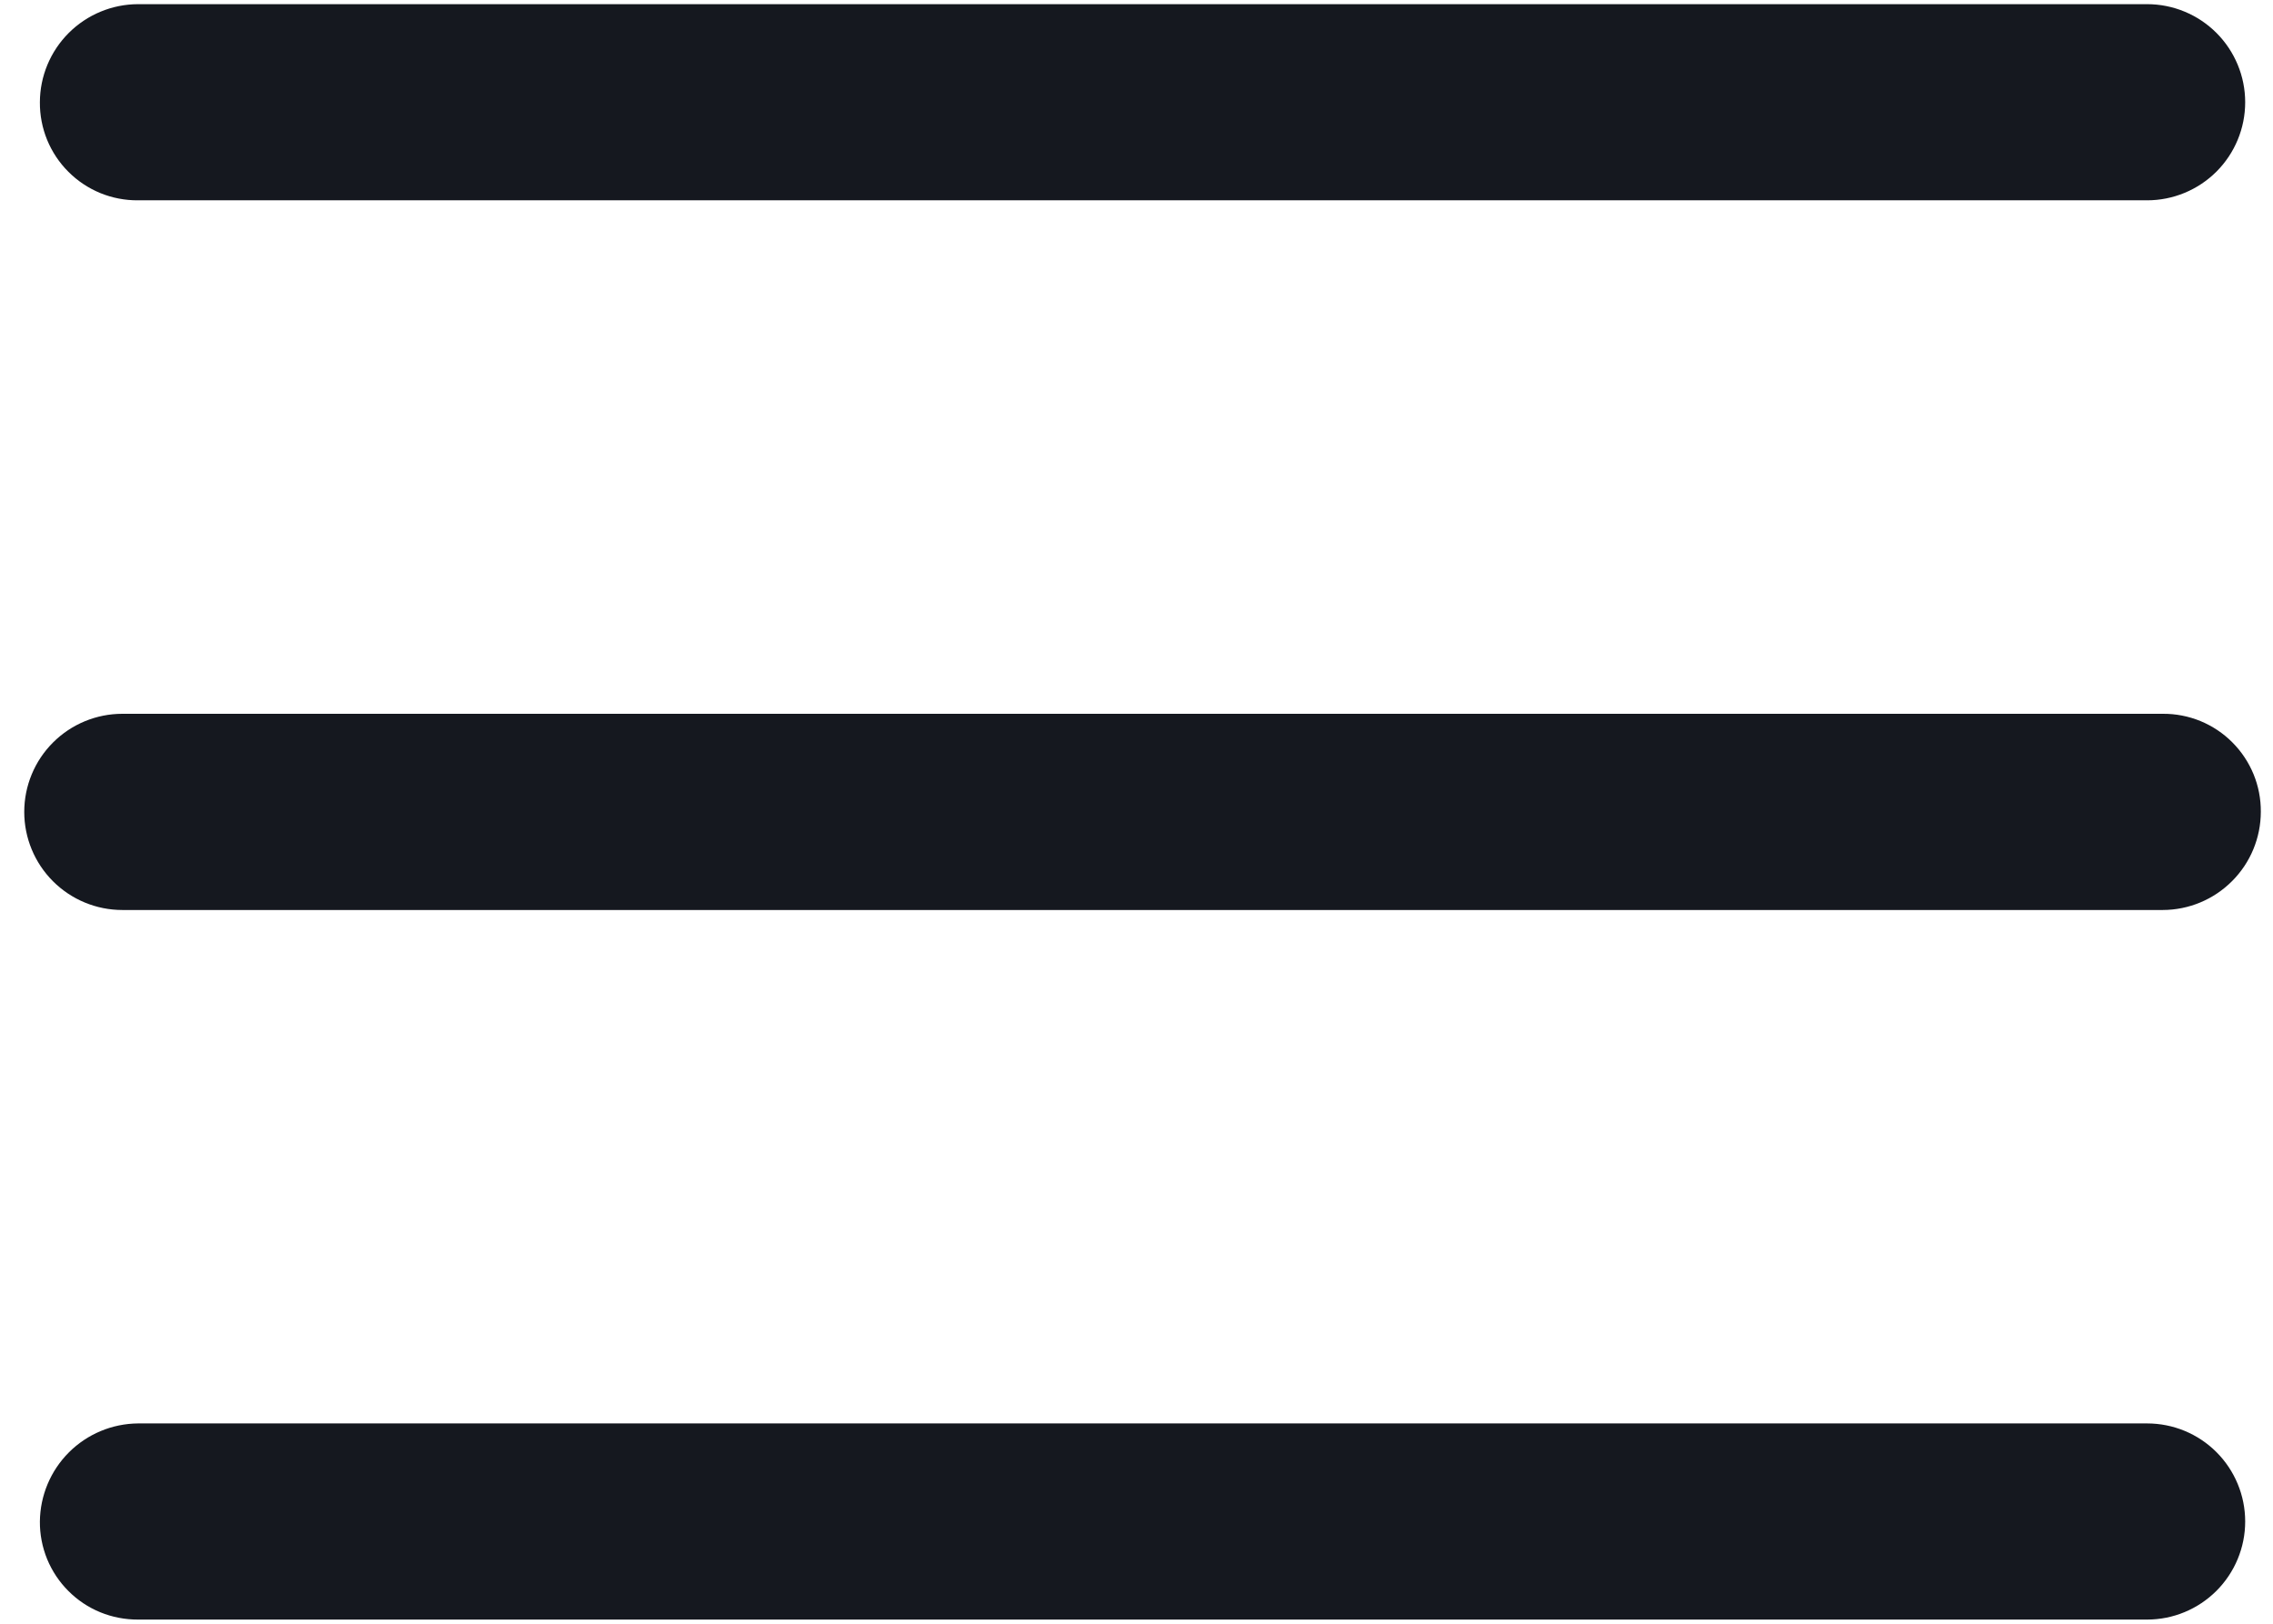
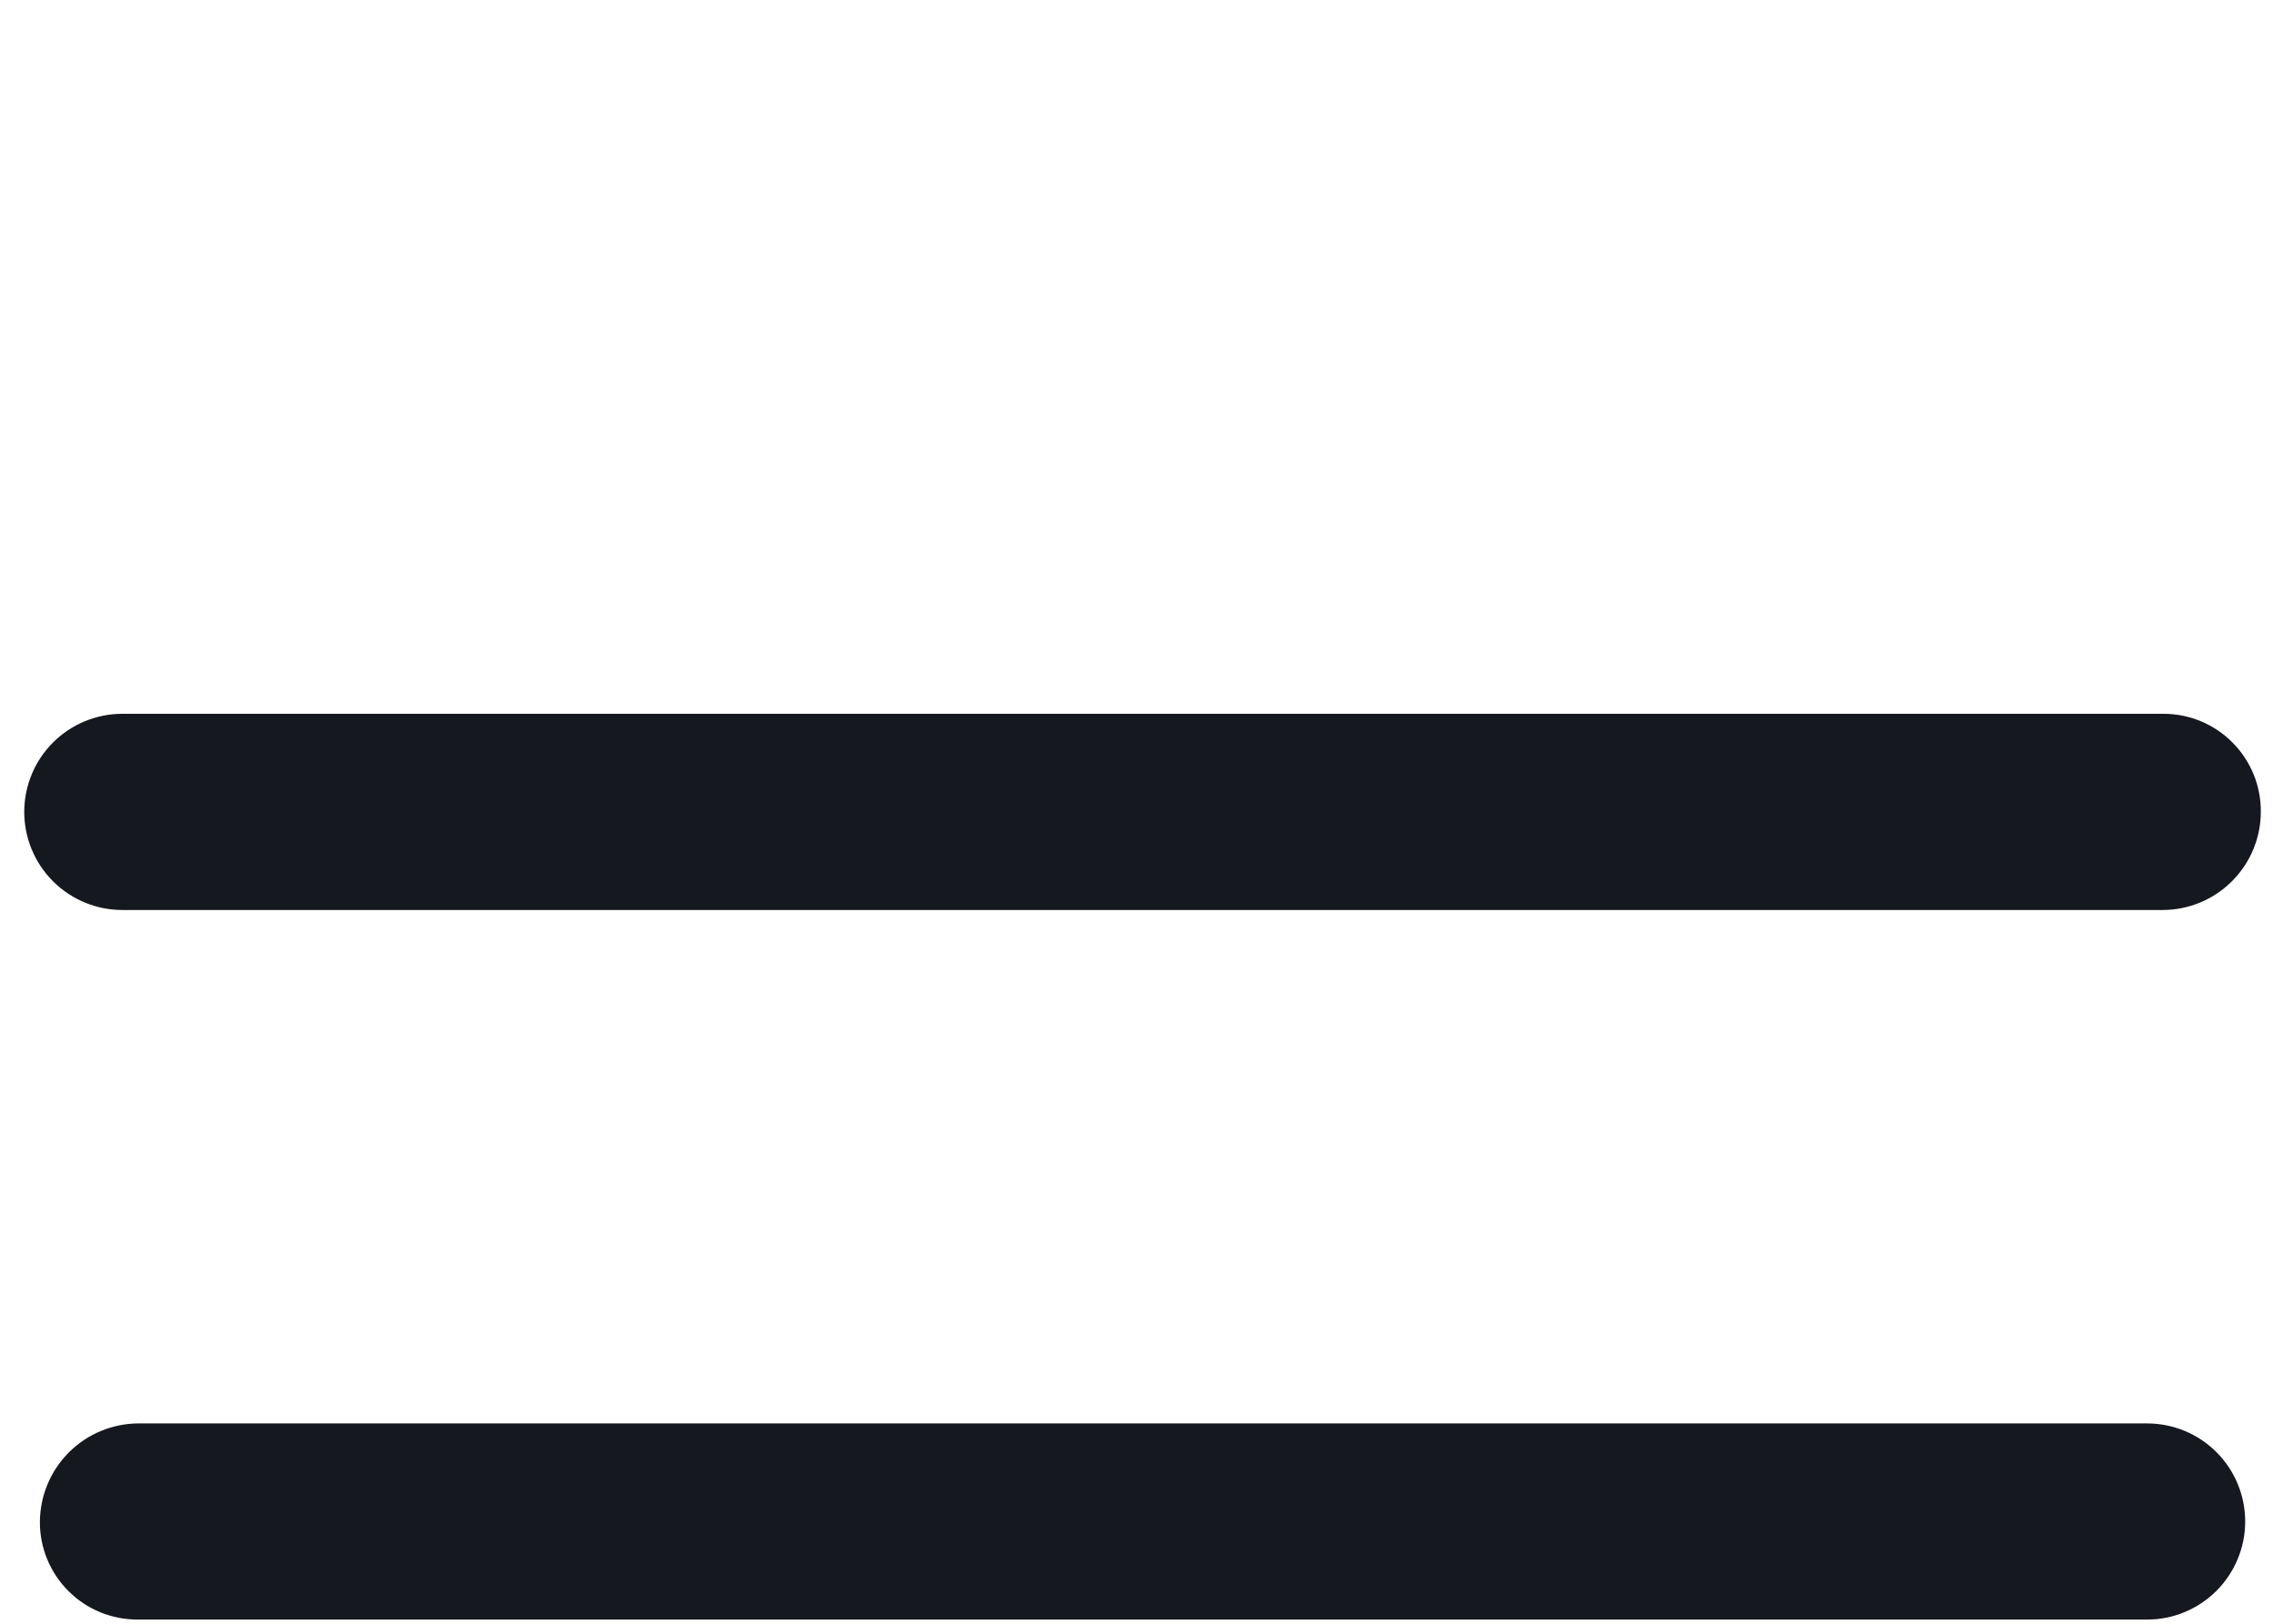
<svg xmlns="http://www.w3.org/2000/svg" width="42" height="30" viewBox="0 0 42 30" fill="none">
  <path d="M41.775 15C41.777 14.761 41.731 14.525 41.641 14.305C41.55 14.084 41.417 13.884 41.248 13.715C41.08 13.546 40.879 13.413 40.659 13.322C40.438 13.232 40.202 13.186 39.963 13.188H2.261C1.78 13.188 1.319 13.379 0.979 13.719C0.639 14.059 0.448 14.52 0.448 15.001C0.448 15.481 0.639 15.942 0.979 16.282C1.319 16.622 1.78 16.813 2.261 16.813H39.963C40.444 16.812 40.904 16.62 41.243 16.28C41.583 15.941 41.774 15.48 41.775 15Z" fill="#15181F" />
-   <path d="M0.737 28.111C0.735 28.349 0.781 28.585 0.871 28.806C0.962 29.026 1.095 29.227 1.264 29.395C1.432 29.564 1.633 29.698 1.853 29.788C2.074 29.878 2.31 29.924 2.549 29.923H39.674C40.154 29.923 40.615 29.732 40.955 29.392C41.295 29.052 41.486 28.591 41.486 28.111C41.486 27.63 41.295 27.169 40.955 26.829C40.615 26.489 40.154 26.299 39.674 26.299H2.55C2.071 26.303 1.612 26.495 1.273 26.834C0.934 27.173 0.742 27.631 0.737 28.111Z" fill="#15181F" />
-   <path d="M0.871 2.585C0.781 2.364 0.735 2.128 0.737 1.889C0.738 1.409 0.93 0.949 1.27 0.609C1.609 0.27 2.07 0.078 2.55 0.077H39.674C40.154 0.077 40.615 0.268 40.955 0.608C41.295 0.948 41.486 1.409 41.486 1.889C41.486 2.37 41.295 2.831 40.955 3.171C40.615 3.51 40.154 3.701 39.674 3.701H2.549C2.31 3.703 2.074 3.657 1.853 3.567C1.633 3.476 1.432 3.343 1.264 3.174C1.095 3.006 0.962 2.805 0.871 2.585Z" fill="#15181F" />
+   <path d="M0.737 28.111C0.735 28.349 0.781 28.585 0.871 28.806C0.962 29.026 1.095 29.227 1.264 29.395C1.432 29.564 1.633 29.698 1.853 29.788C2.074 29.878 2.31 29.924 2.549 29.923H39.674C40.154 29.923 40.615 29.732 40.955 29.392C41.295 29.052 41.486 28.591 41.486 28.111C41.486 27.63 41.295 27.169 40.955 26.829C40.615 26.489 40.154 26.299 39.674 26.299H2.55C2.071 26.303 1.612 26.495 1.273 26.834C0.934 27.173 0.742 27.631 0.737 28.111" fill="#15181F" />
</svg>